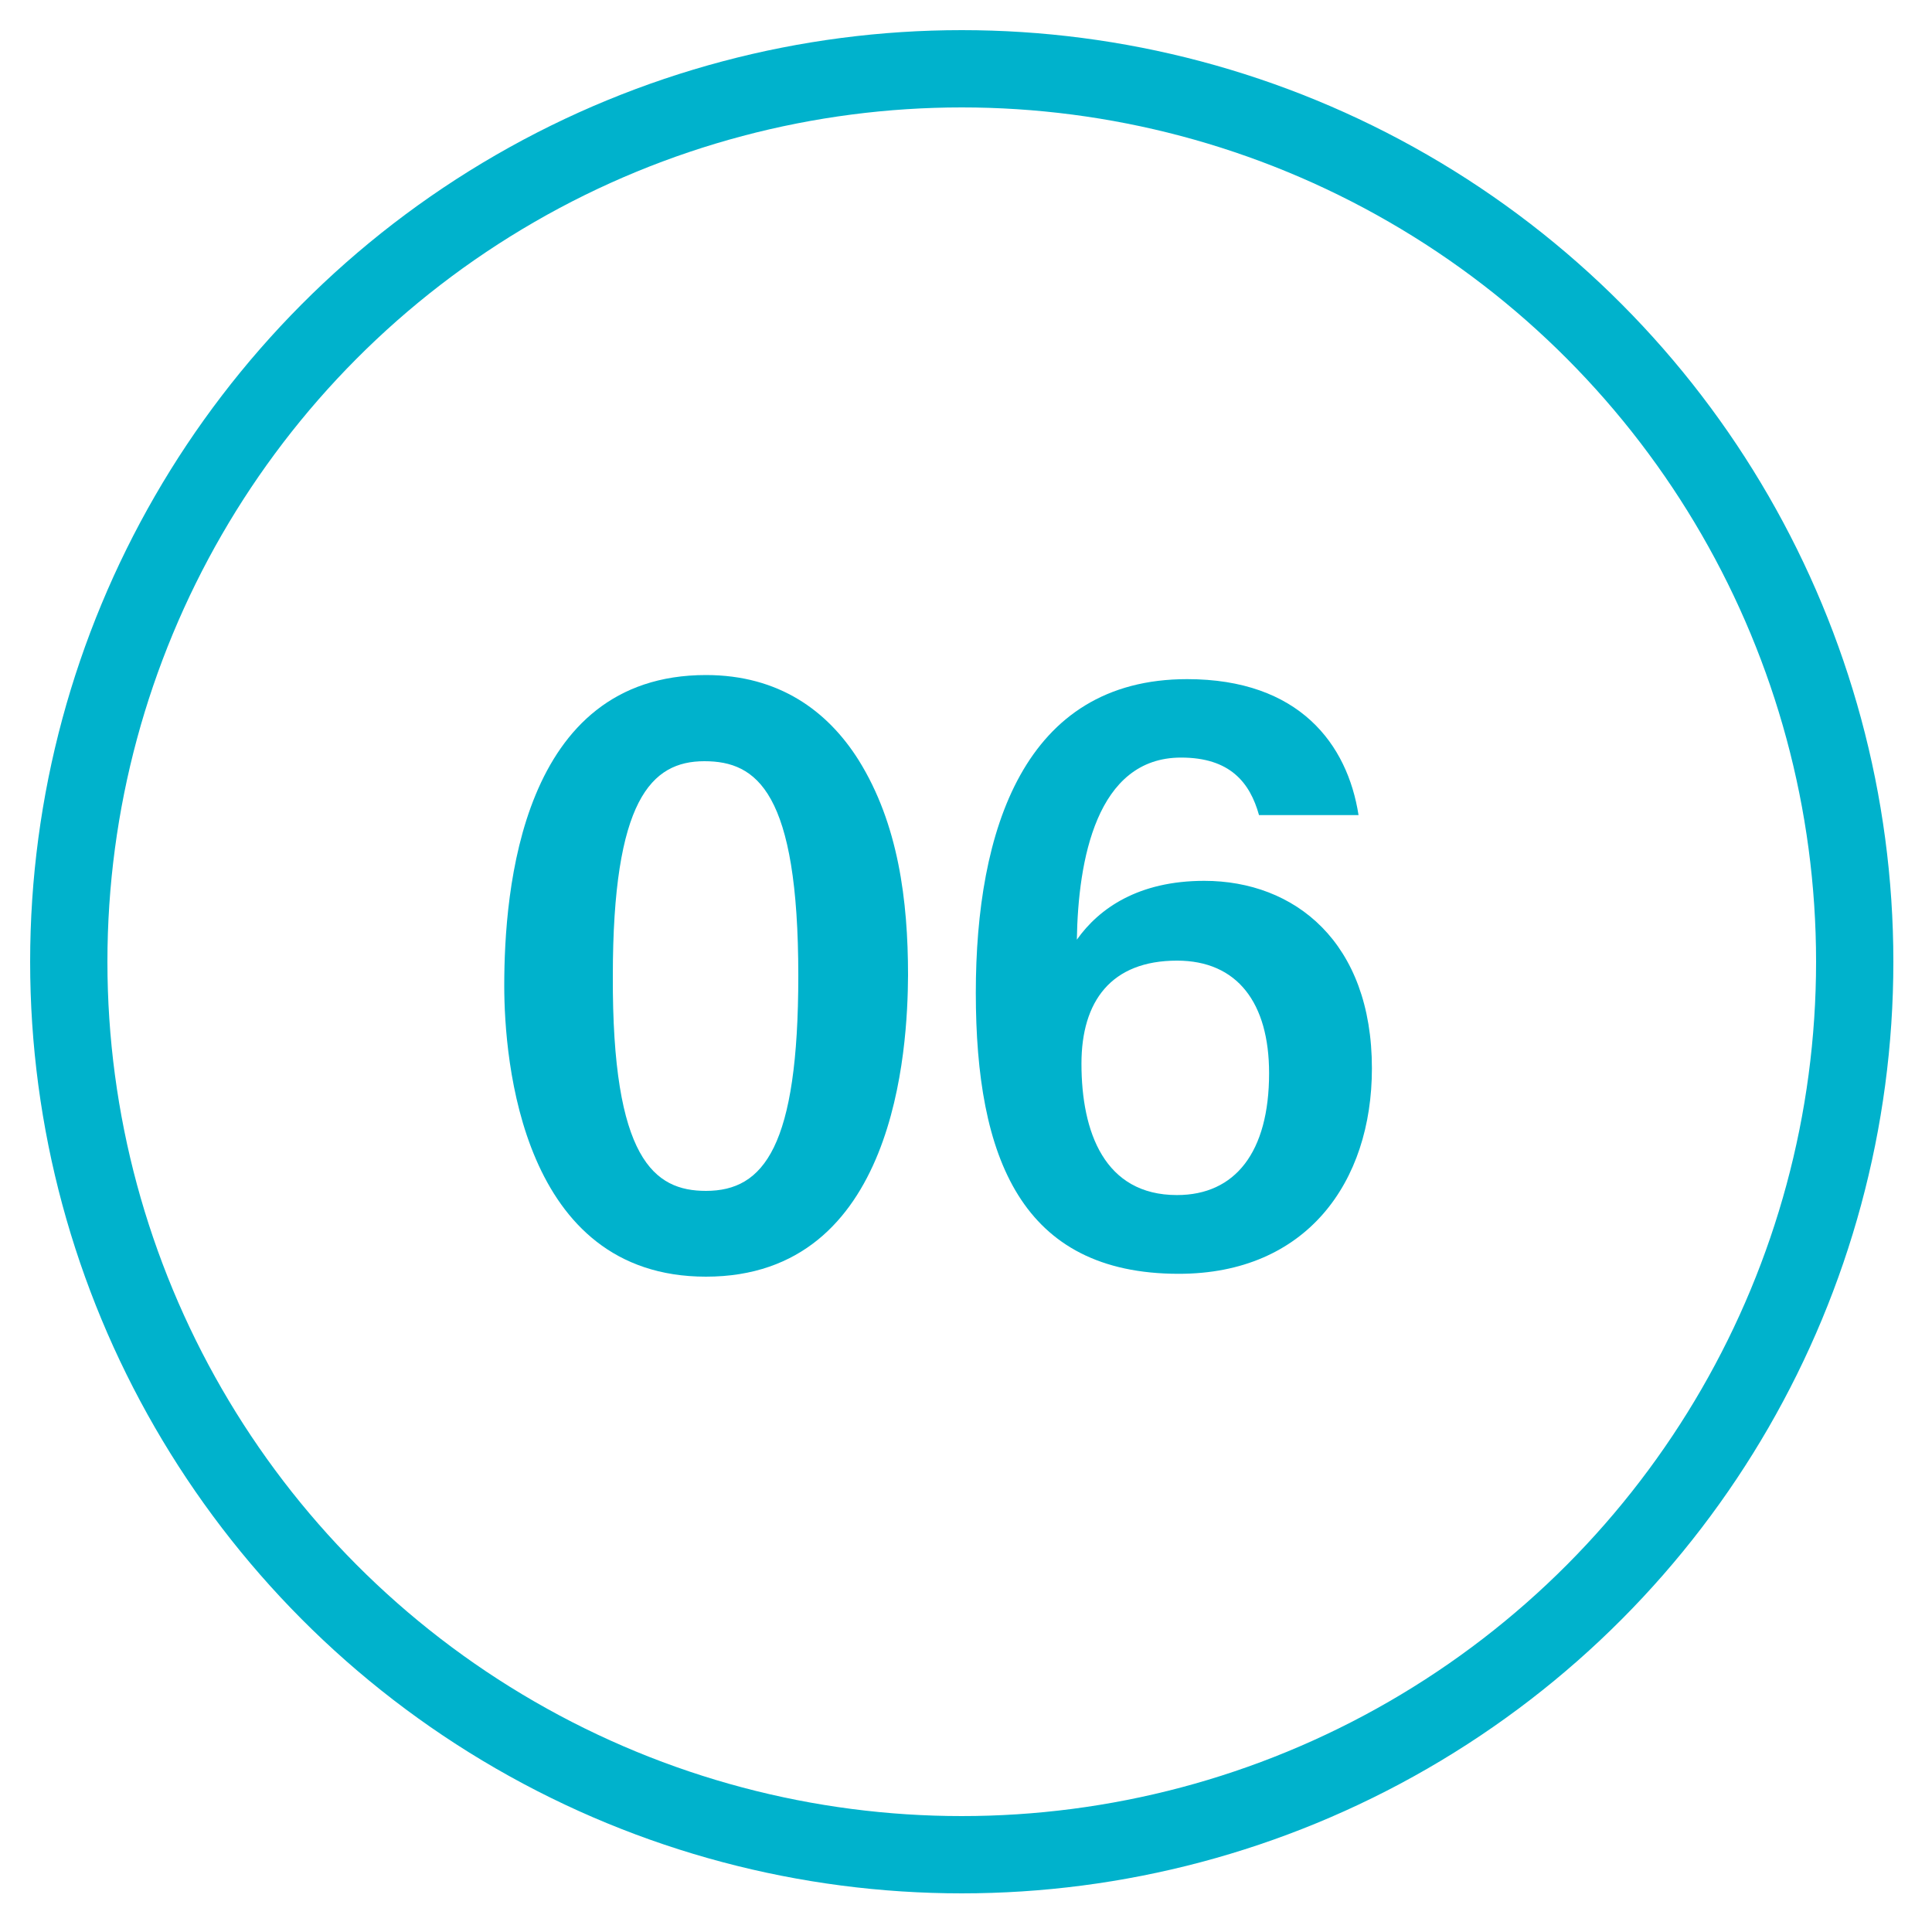
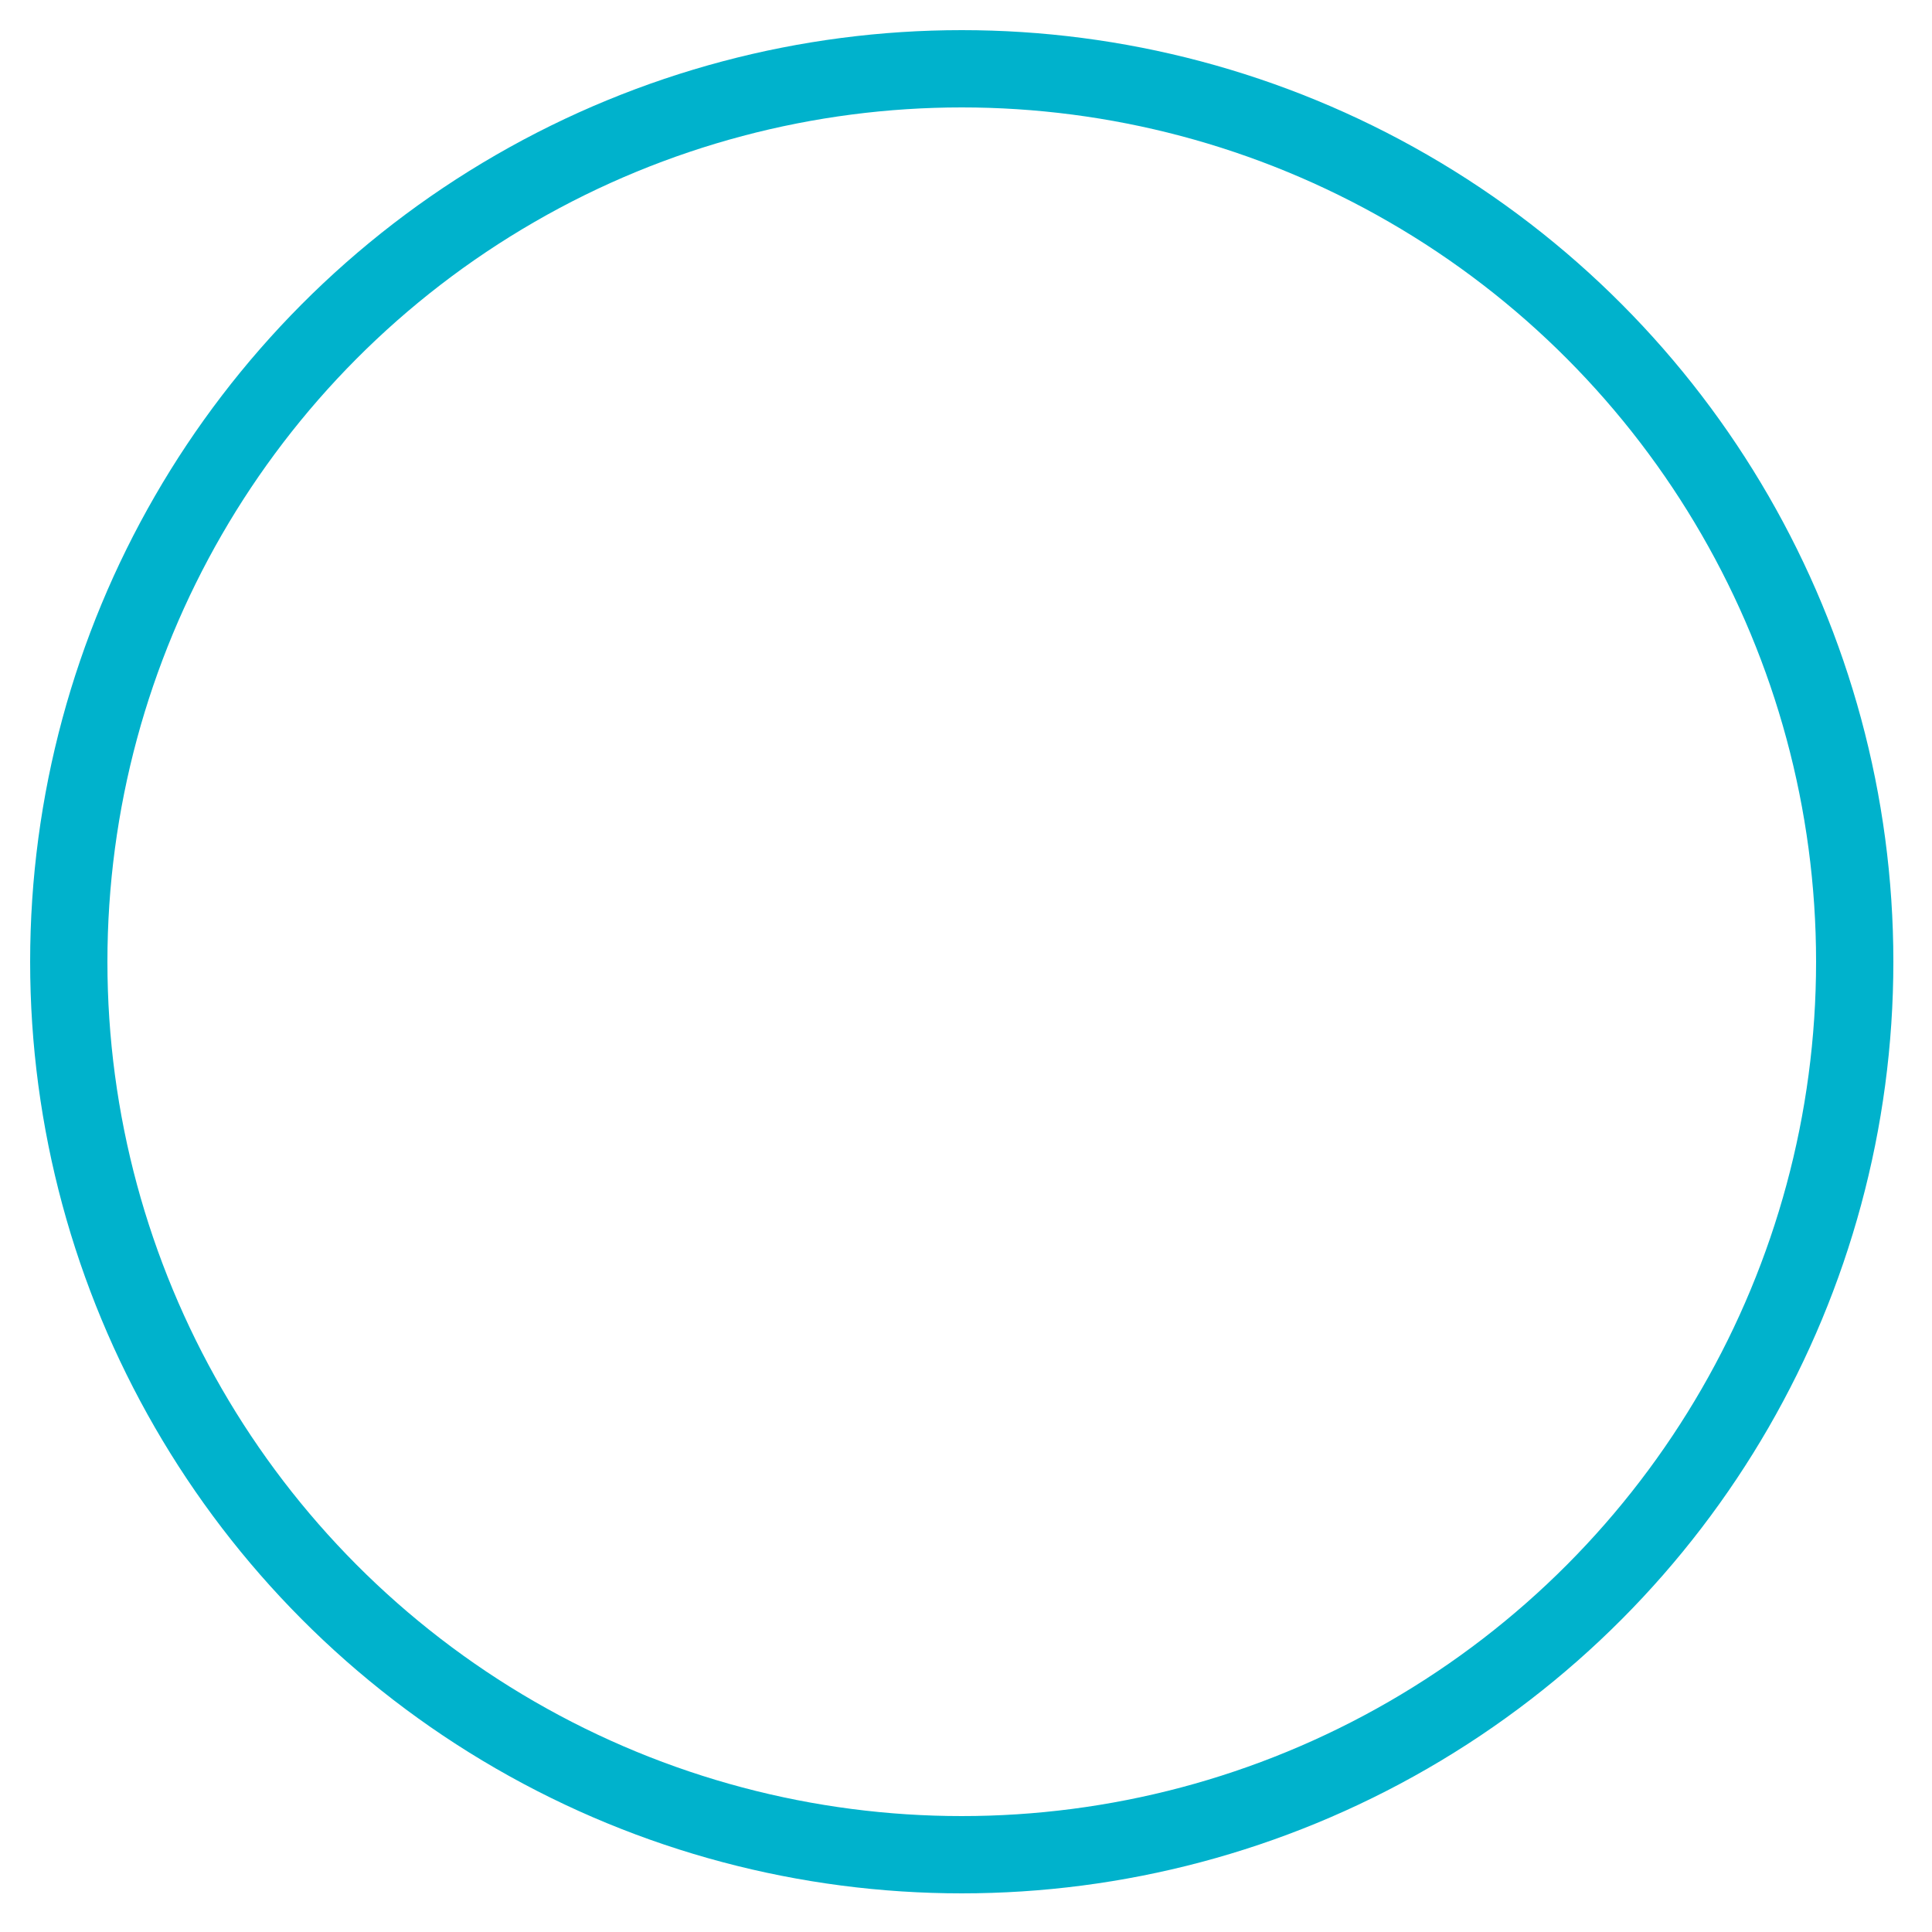
<svg xmlns="http://www.w3.org/2000/svg" version="1.1" x="0px" y="0px" viewBox="0 0 50 50" style="enable-background:new 0 0 50 50;" xml:space="preserve">
  <style type="text/css">
	.st0{fill:#00B2CC;}
	.st1{fill:none;stroke:#00B2CC;stroke-width:2;stroke-miterlimit:10;}
</style>
  <g id="レイヤー_5のコピー">
    <g>
-       <path class="st0" d="M32.583,21.094c-0.235-0.845-0.753-1.488-2.017-1.488    c-2.193,0-2.665,2.663-2.697,4.713c0.578-0.818,1.602-1.523,3.297-1.523    c2.339,0,4.339,1.585,4.339,4.854c0,2.948-1.696,5.316-4.998,5.316    c-4.074,0-5.253-3-5.253-7.273c0-4.199,1.246-8.117,5.469-8.117    c2.901,0,4.15,1.681,4.436,3.519H32.583z M32.844,27.775    c0-1.815-0.818-2.914-2.383-2.914c-1.701,0-2.473,1.047-2.473,2.666    c0,1.772,0.596,3.401,2.471,3.401C31.968,30.929,32.844,29.816,32.844,27.775z" />
-     </g>
+       </g>
  </g>
  <g id="レイヤー_1のコピー">
    <g>
      <g>
-         <path class="st0" d="M18.27,33.04c-4.77,0-5.22-5.59-5.22-7.53     c0-2.47,0.43-8.04,5.22-8.04c1.89,0,3.15,0.93,3.95,2.2     c1.03,1.65,1.28,3.64,1.28,5.57     C23.49,27.14,23.19,33.04,18.27,33.04z M18.23,19.7     c-1.38,0-2.37,1.01-2.37,5.55c-0.02,4.75,1.07,5.57,2.41,5.57     c1.5,0,2.39-1.15,2.39-5.57C20.66,20.5,19.59,19.7,18.23,19.7z" />
-       </g>
+         </g>
      <circle class="st1" cx="24.89" cy="24.89" r="23.11" />
    </g>
  </g>
</svg>